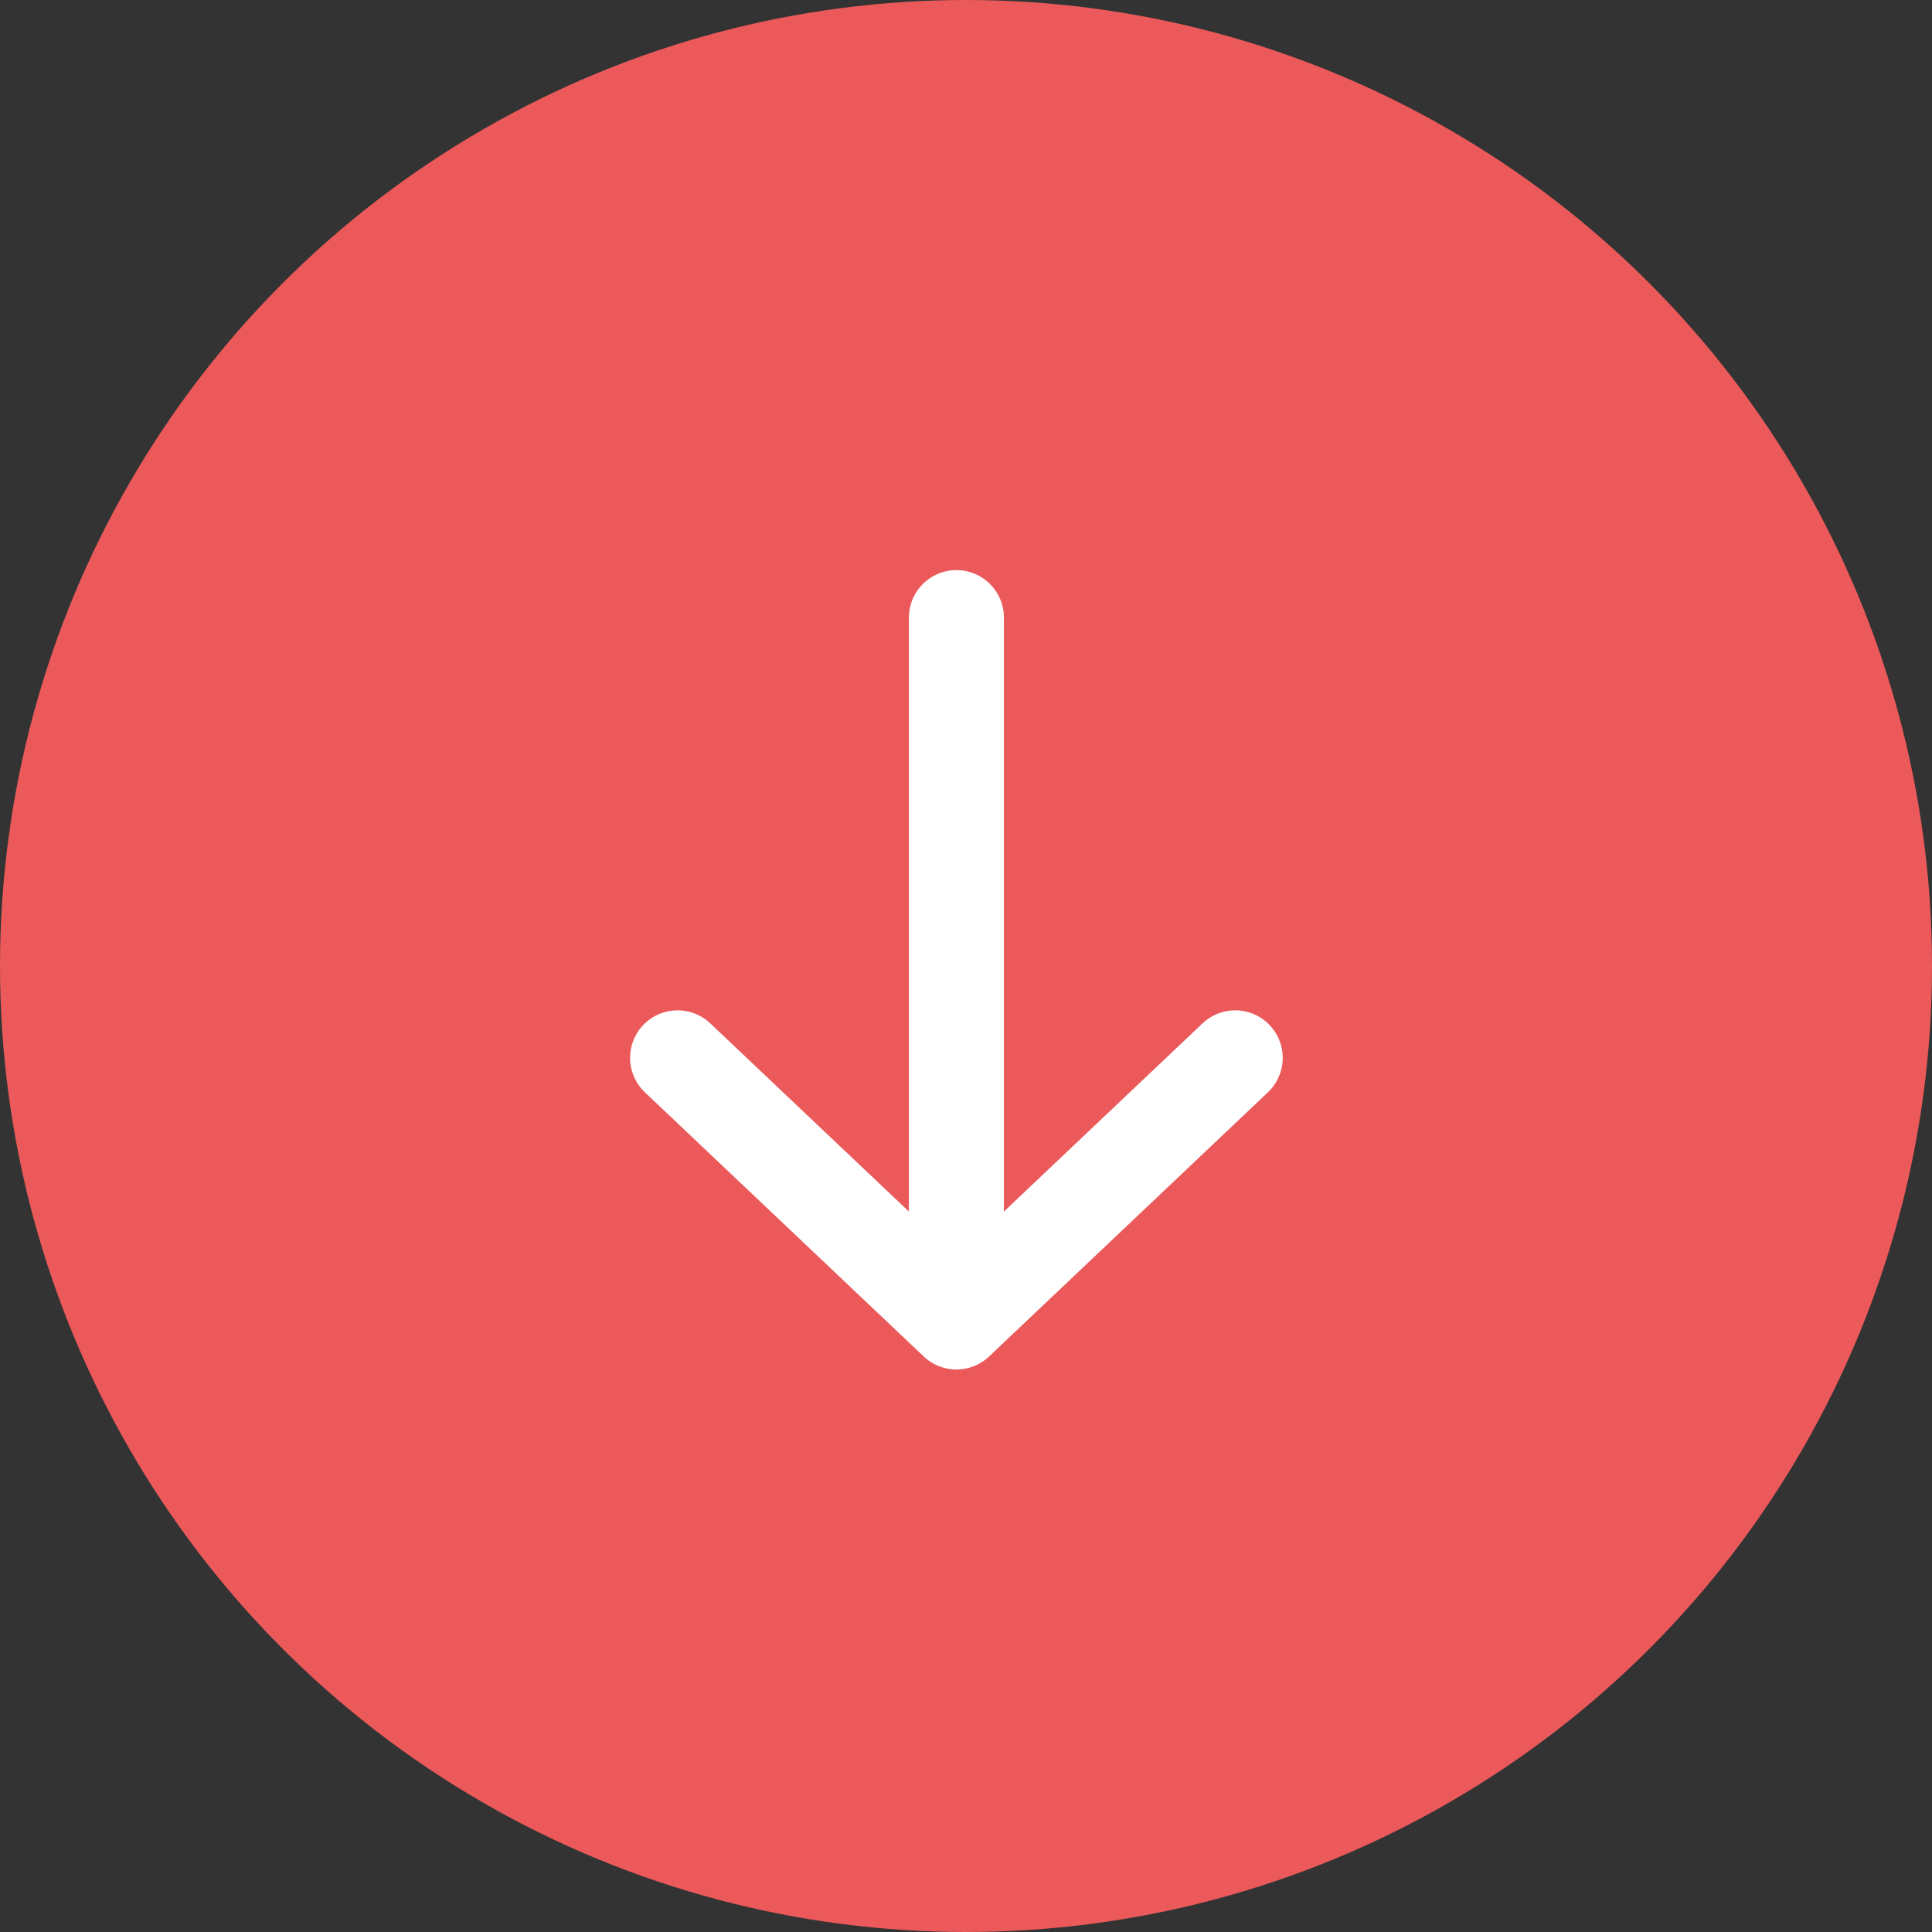
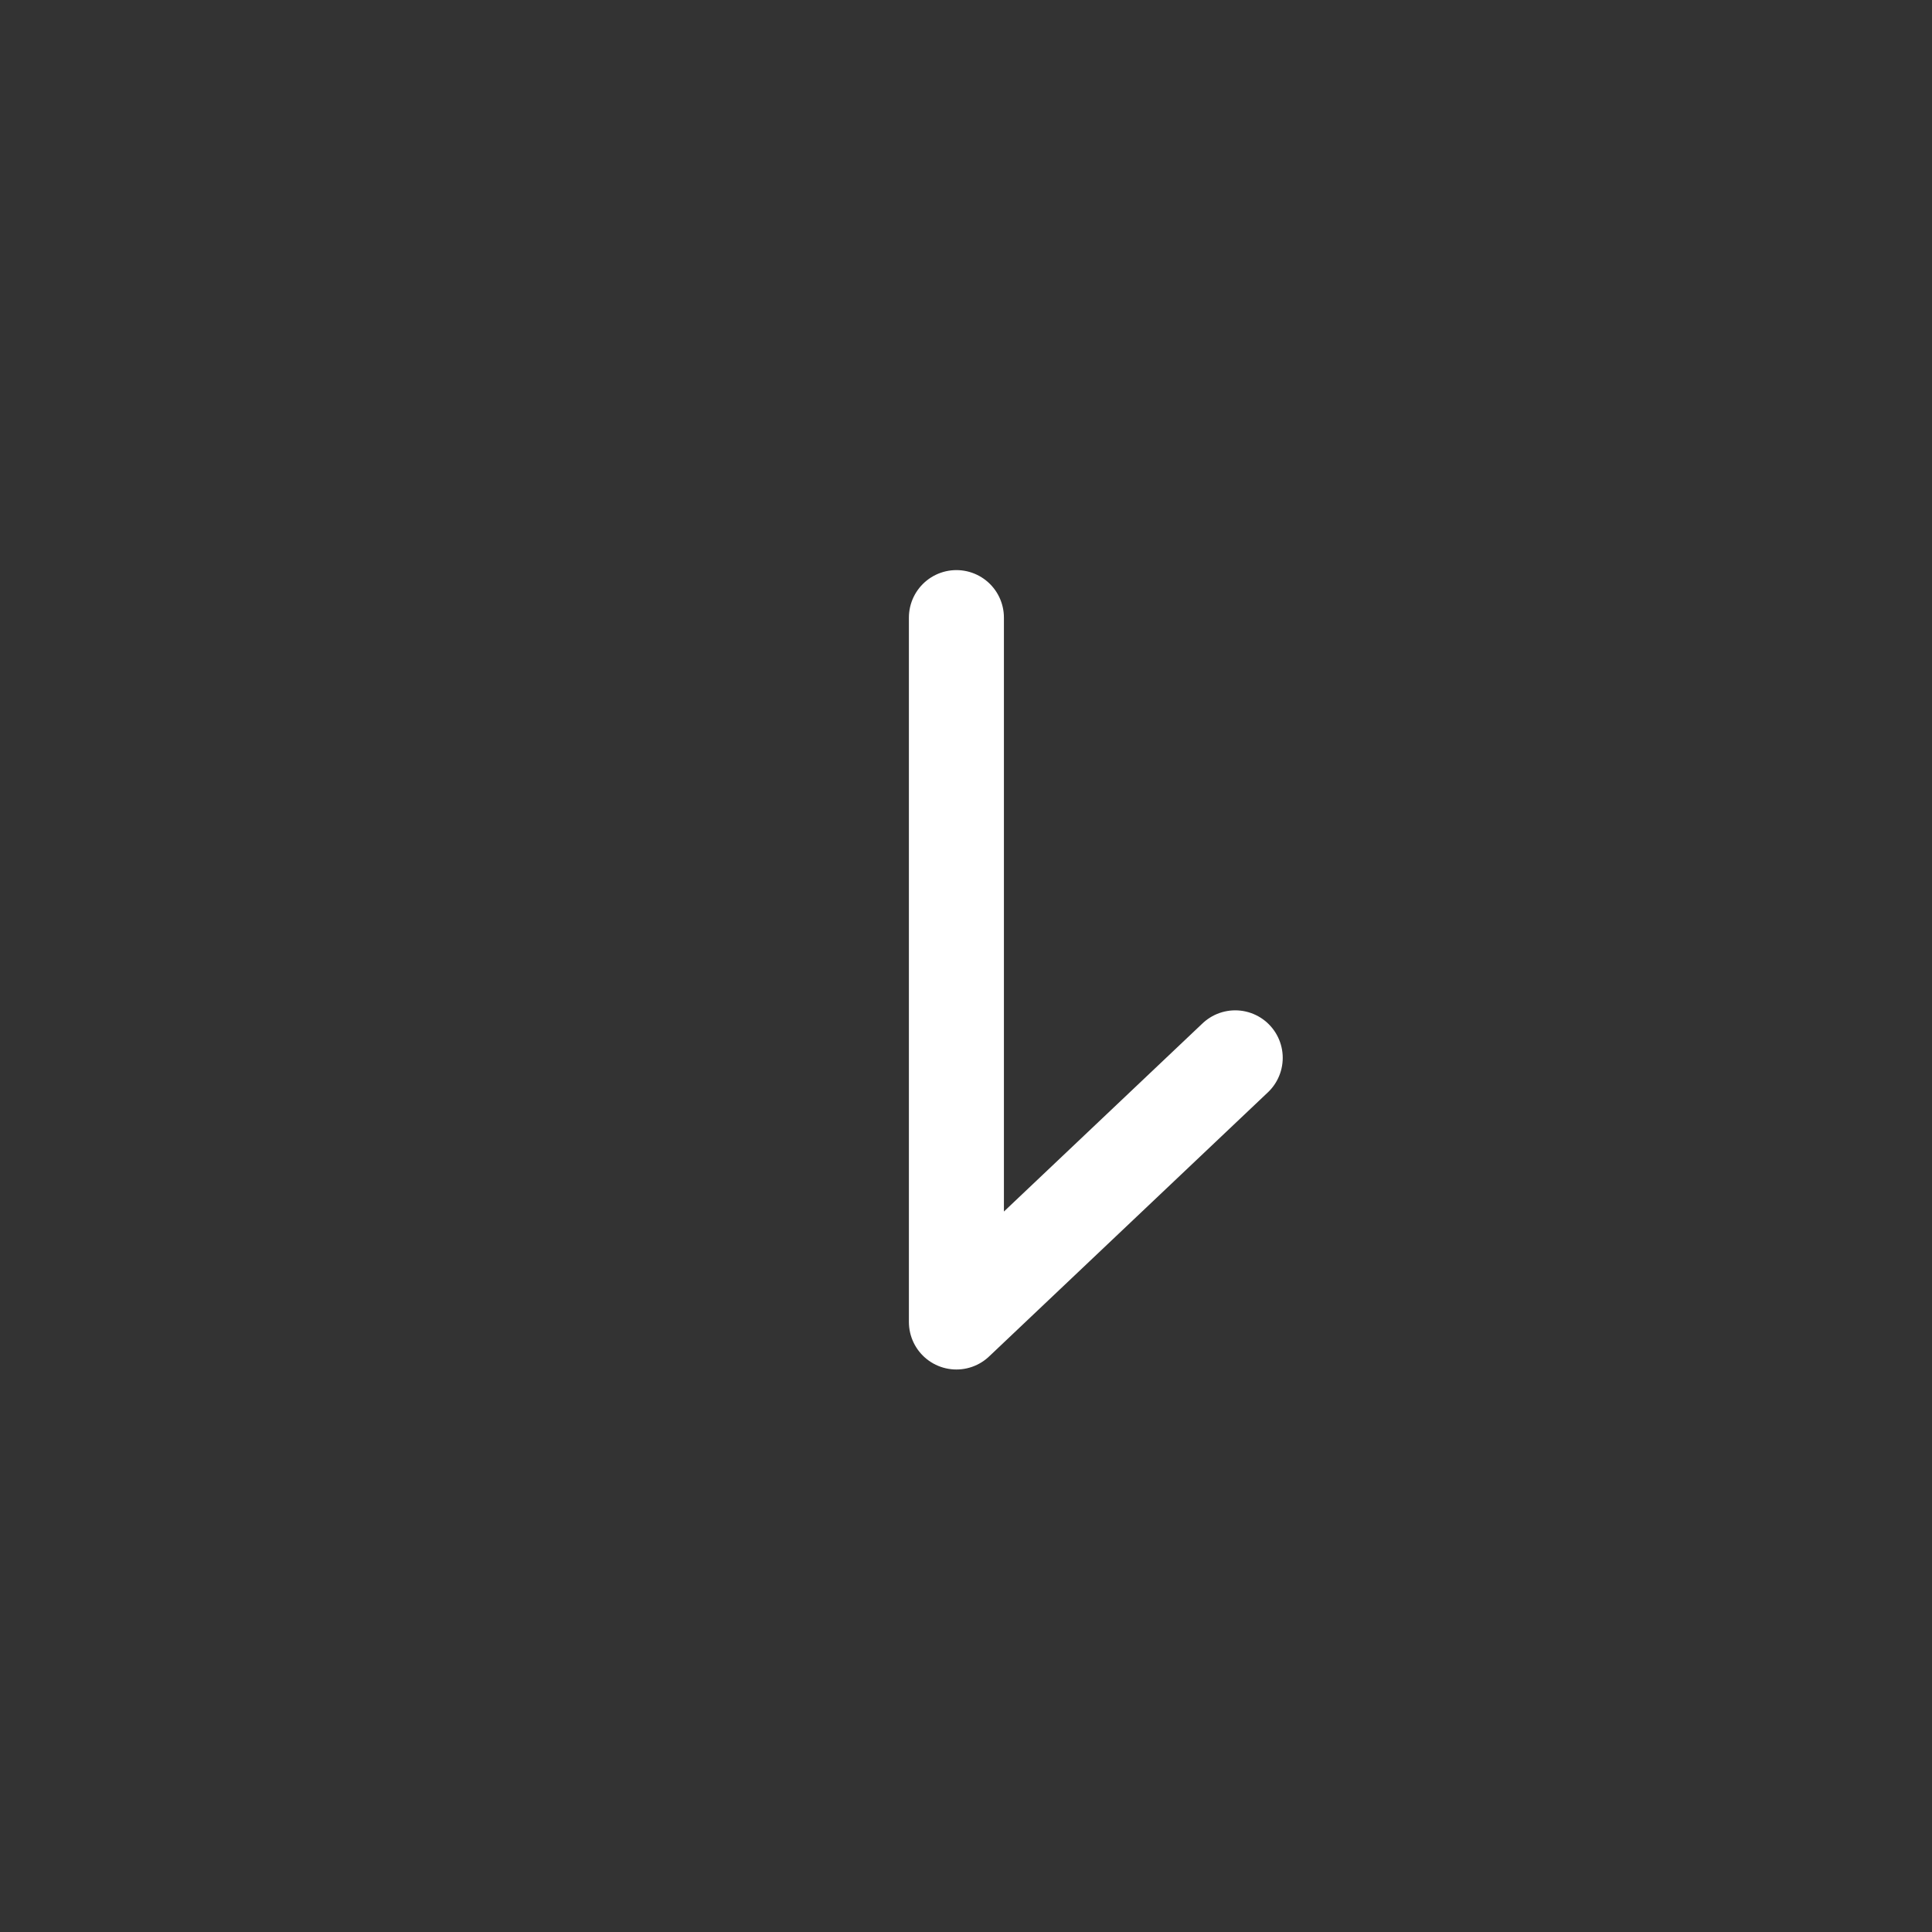
<svg xmlns="http://www.w3.org/2000/svg" width="89" height="89" viewBox="0 0 89 89" fill="none">
  <rect x="0" y="0" width="89" height="89" fill="#333333" stroke="none" />
-   <circle cx="44.5" cy="44.5" r="44.5" fill="#EB595A" />
-   <path d="M44.058 28.451L44.058 60.899M44.058 60.899L56.902 48.731M44.058 60.899L31.214 48.731" stroke="white" stroke-width="4.377" stroke-linecap="round" stroke-linejoin="round" />
+   <path d="M44.058 28.451L44.058 60.899M44.058 60.899L56.902 48.731M44.058 60.899" stroke="white" stroke-width="4.377" stroke-linecap="round" stroke-linejoin="round" />
</svg>